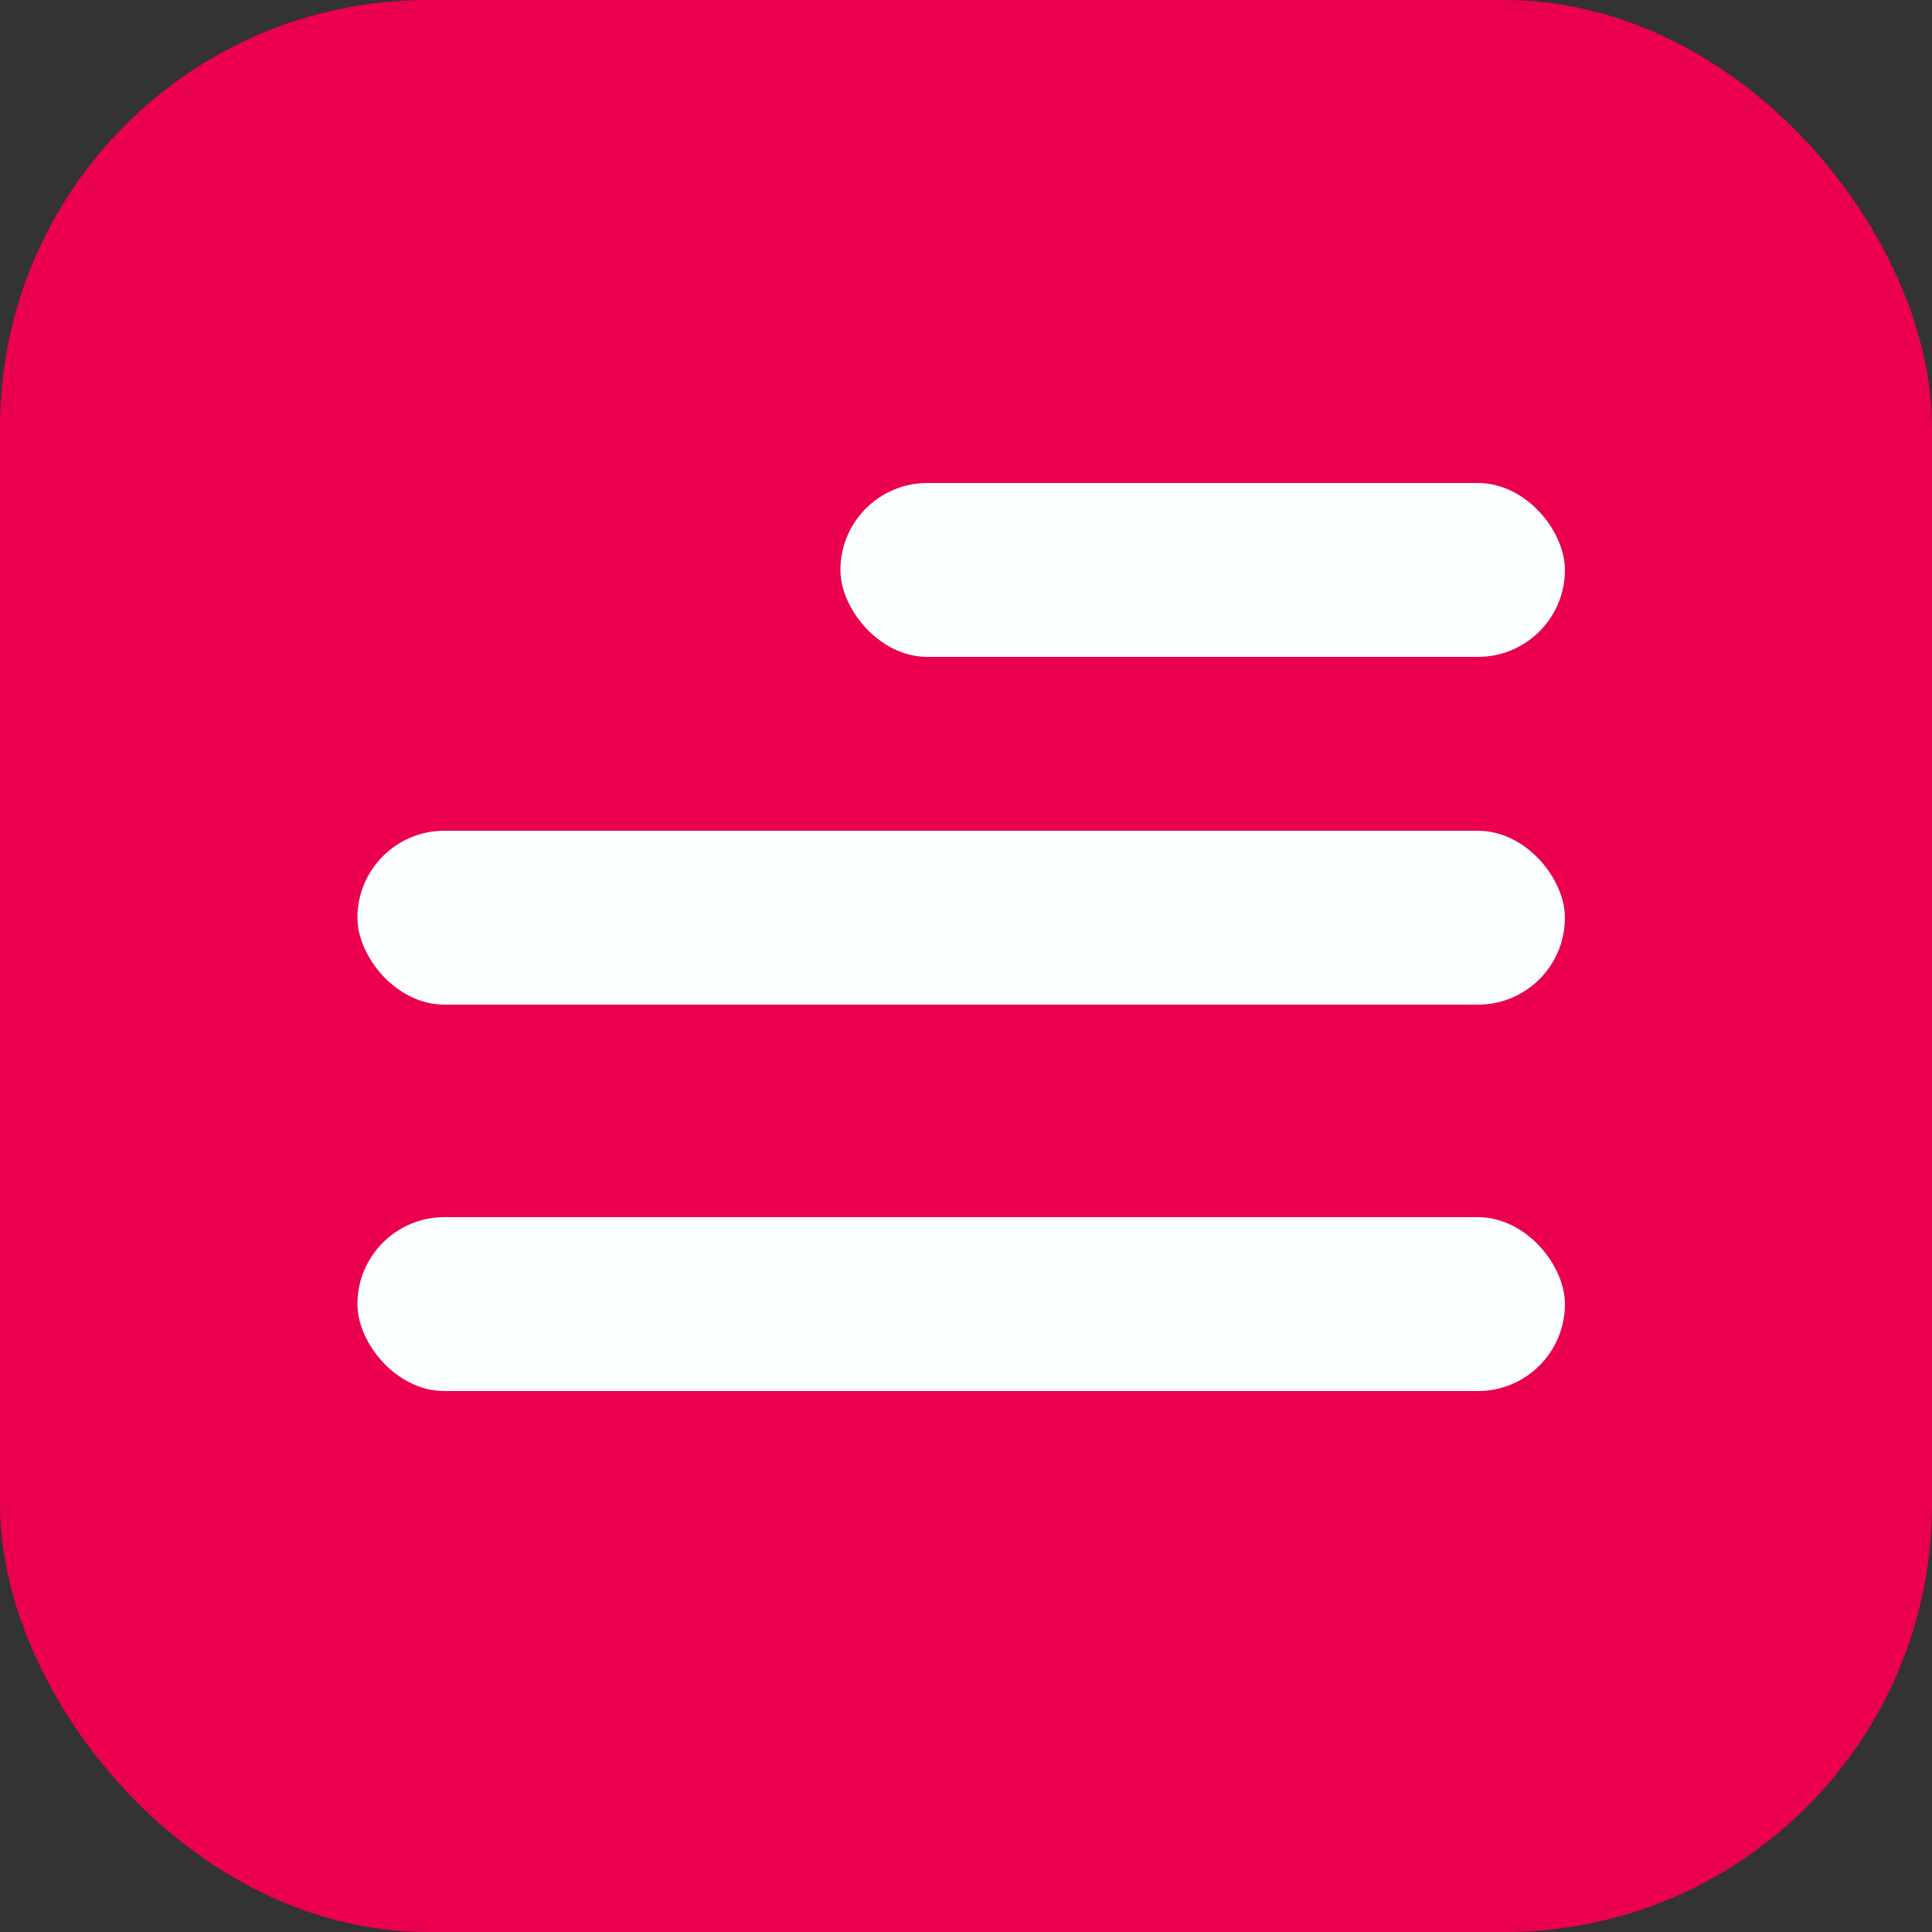
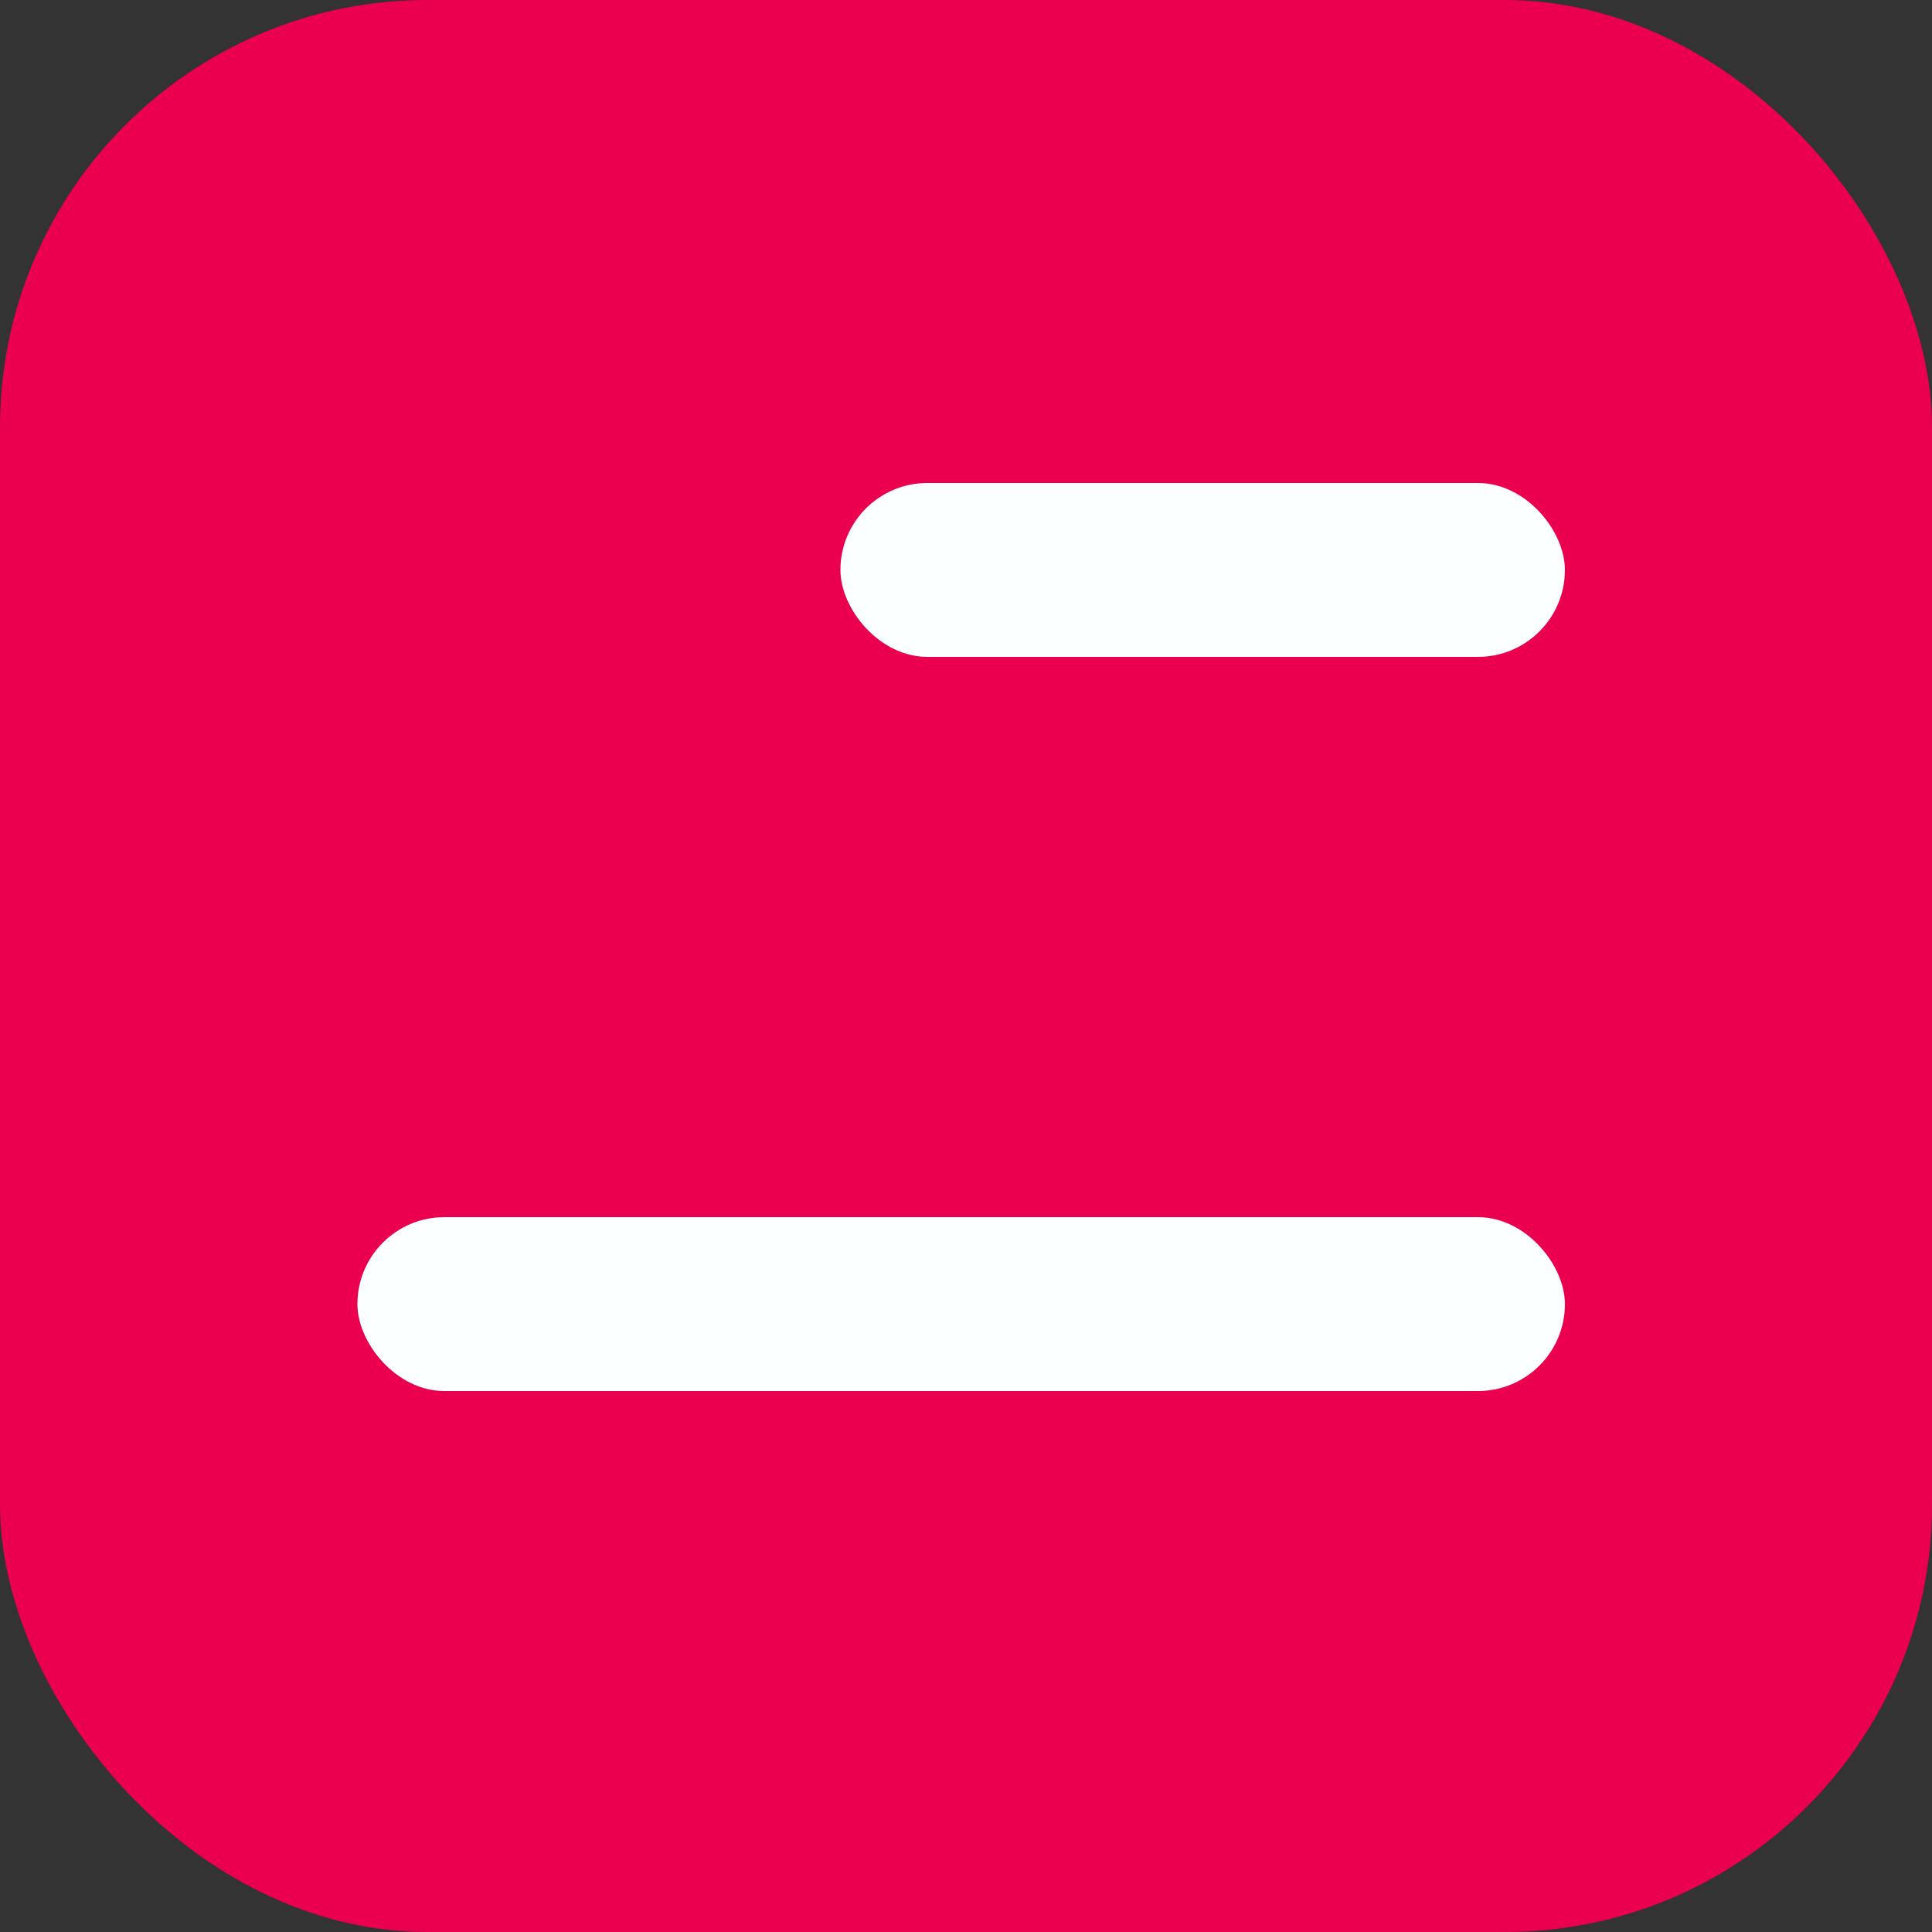
<svg xmlns="http://www.w3.org/2000/svg" id="Livello_1" data-name="Livello 1" viewBox="0 0 200 200">
  <rect x="0" y="0" width="200" height="200" fill="#333333" stroke="none" />
  <rect width="200" height="200" rx="44.24" ry="44.24" style="fill: #ea004e; stroke-width: 0px;" />
-   <rect x="37" y="86" width="125" height="18" rx="9" ry="9" style="fill: #fcffff; stroke-width: 0px;" />
  <rect x="37" y="126" width="125" height="18" rx="9" ry="9" style="fill: #fcffff; stroke-width: 0px;" />
  <rect x="87" y="50" width="75" height="18" rx="9" ry="9" style="fill: #fcffff; stroke-width: 0px;" />
</svg>